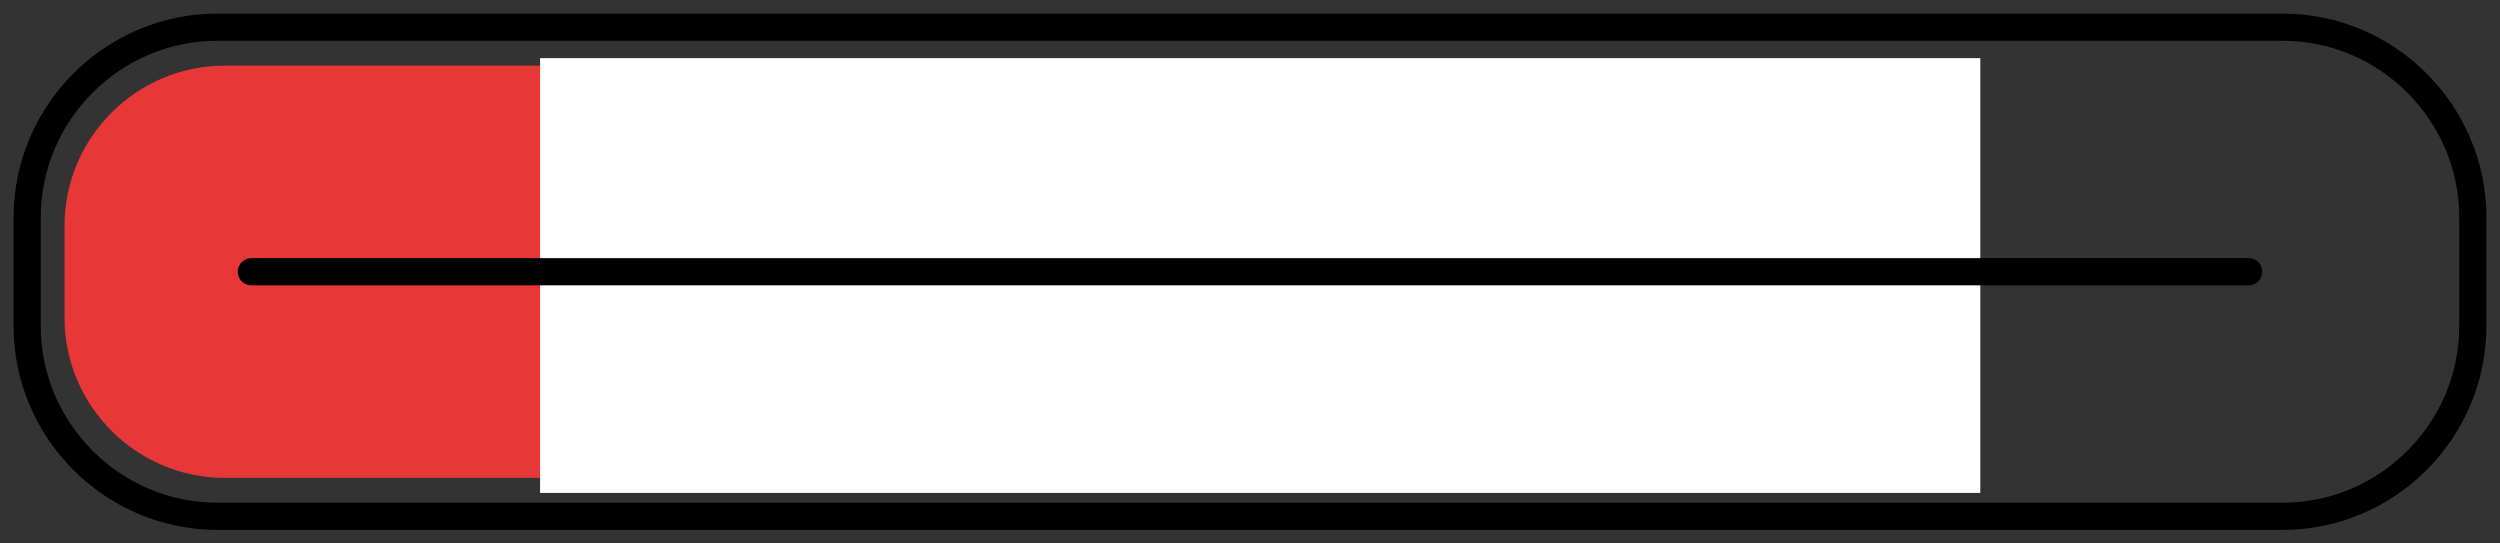
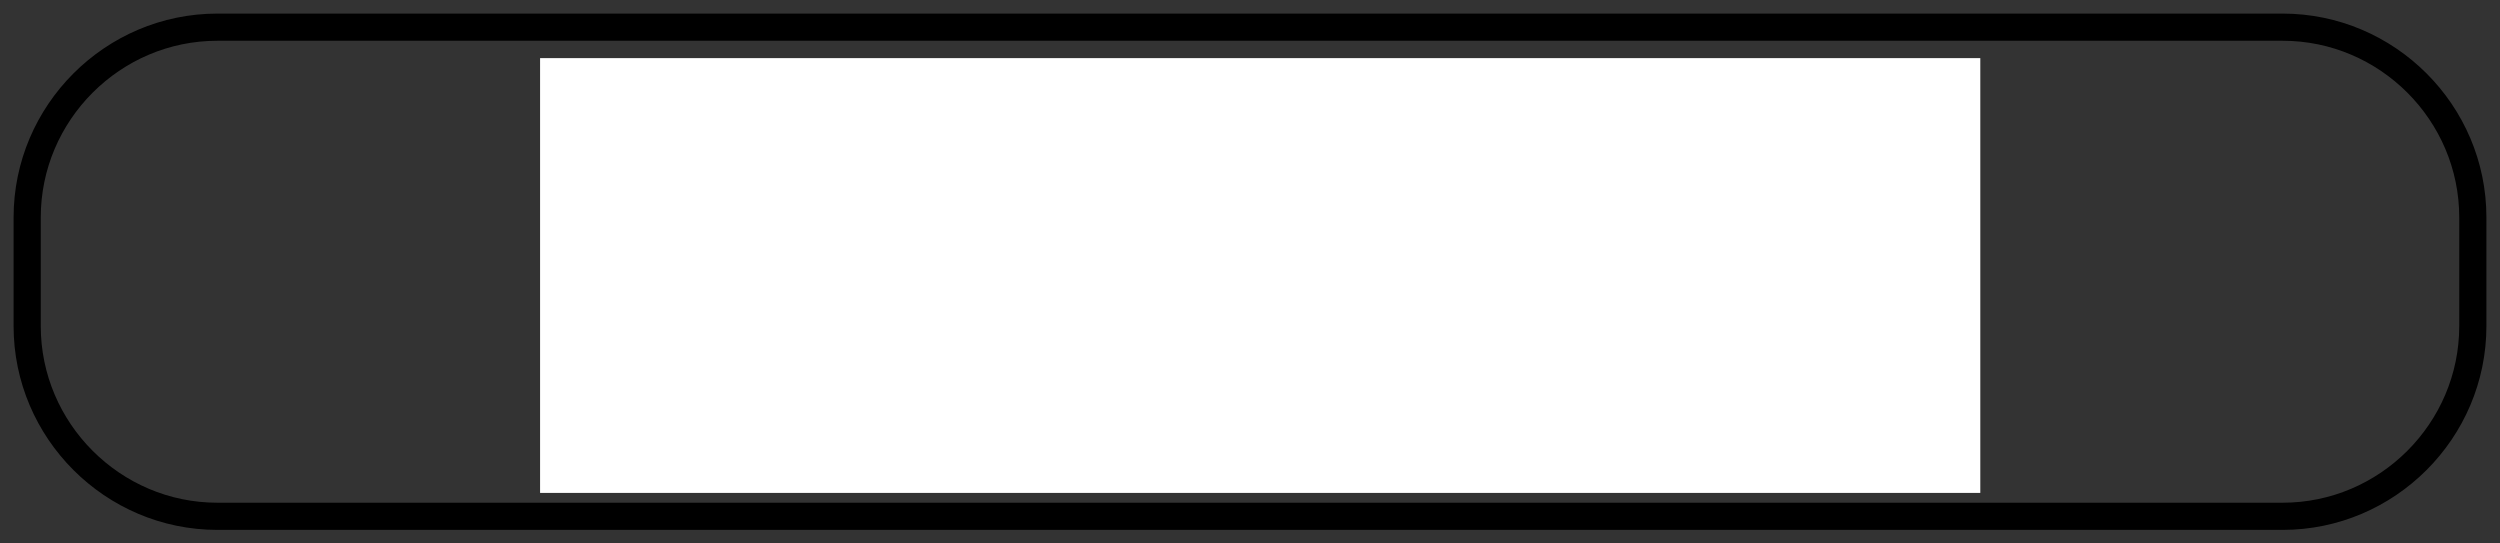
<svg xmlns="http://www.w3.org/2000/svg" version="1.1" id="Calque_1" x="0px" y="0px" width="92px" height="20px" viewBox="0 0 92 20" enable-background="new 0 0 92 20" xml:space="preserve">
  <rect x="0" y="0" width="92" height="20" fill="#333333" stroke="none" />
-   <path fill="#E83737" d="M71.875,2.417H8.26c-3.236,0-5.885,2.648-5.885,5.885v3.396c0,3.237,2.648,5.887,5.885,5.887h63.615V2.417z" />
  <path fill="none" stroke="#000000" stroke-miterlimit="10" d="M84,19H8c-3.85,0-7-3.15-7-7V8c0-3.85,3.15-7,7-7h76  c3.85,0,7,3.15,7,7v4C91,15.85,87.85,19,84,19z" />
  <rect x="19.875" y="2.139" fill="#FFFFFF" width="53" height="16" />
-   <path fill="none" stroke="#000000" stroke-linecap="round" stroke-linejoin="round" stroke-miterlimit="10" d="M82.75,10H9.25H82.75  z" />
</svg>